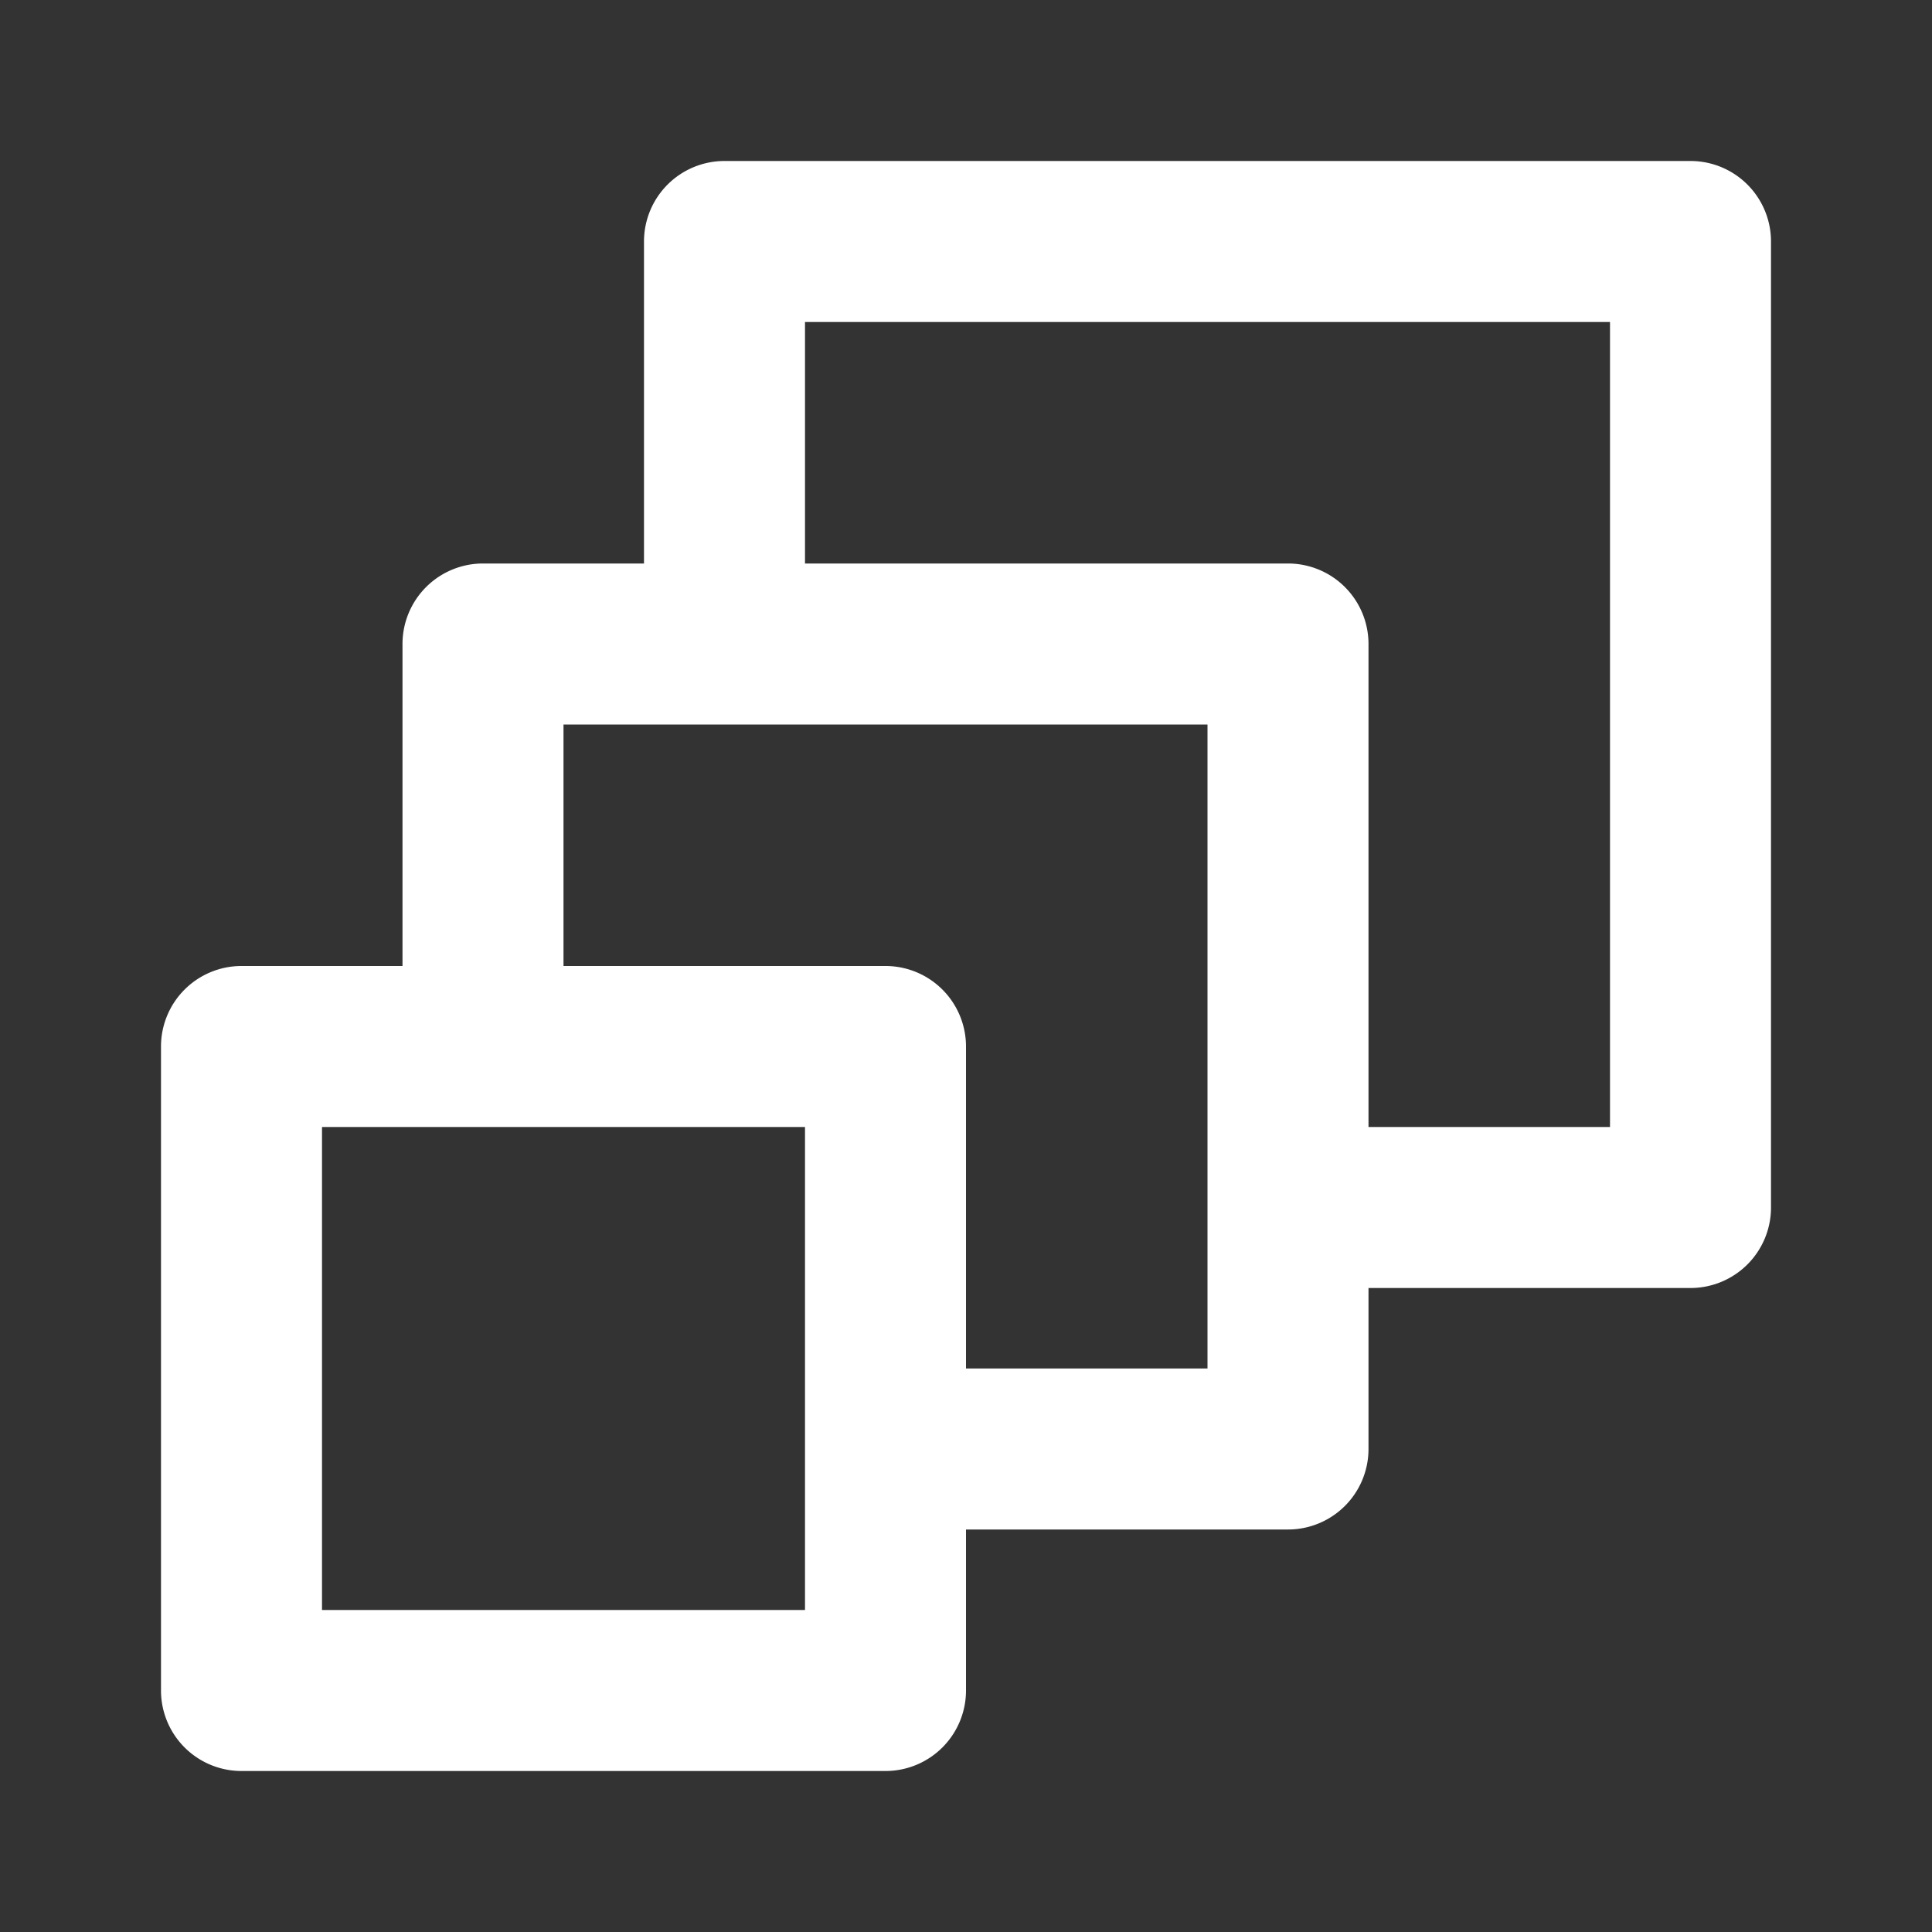
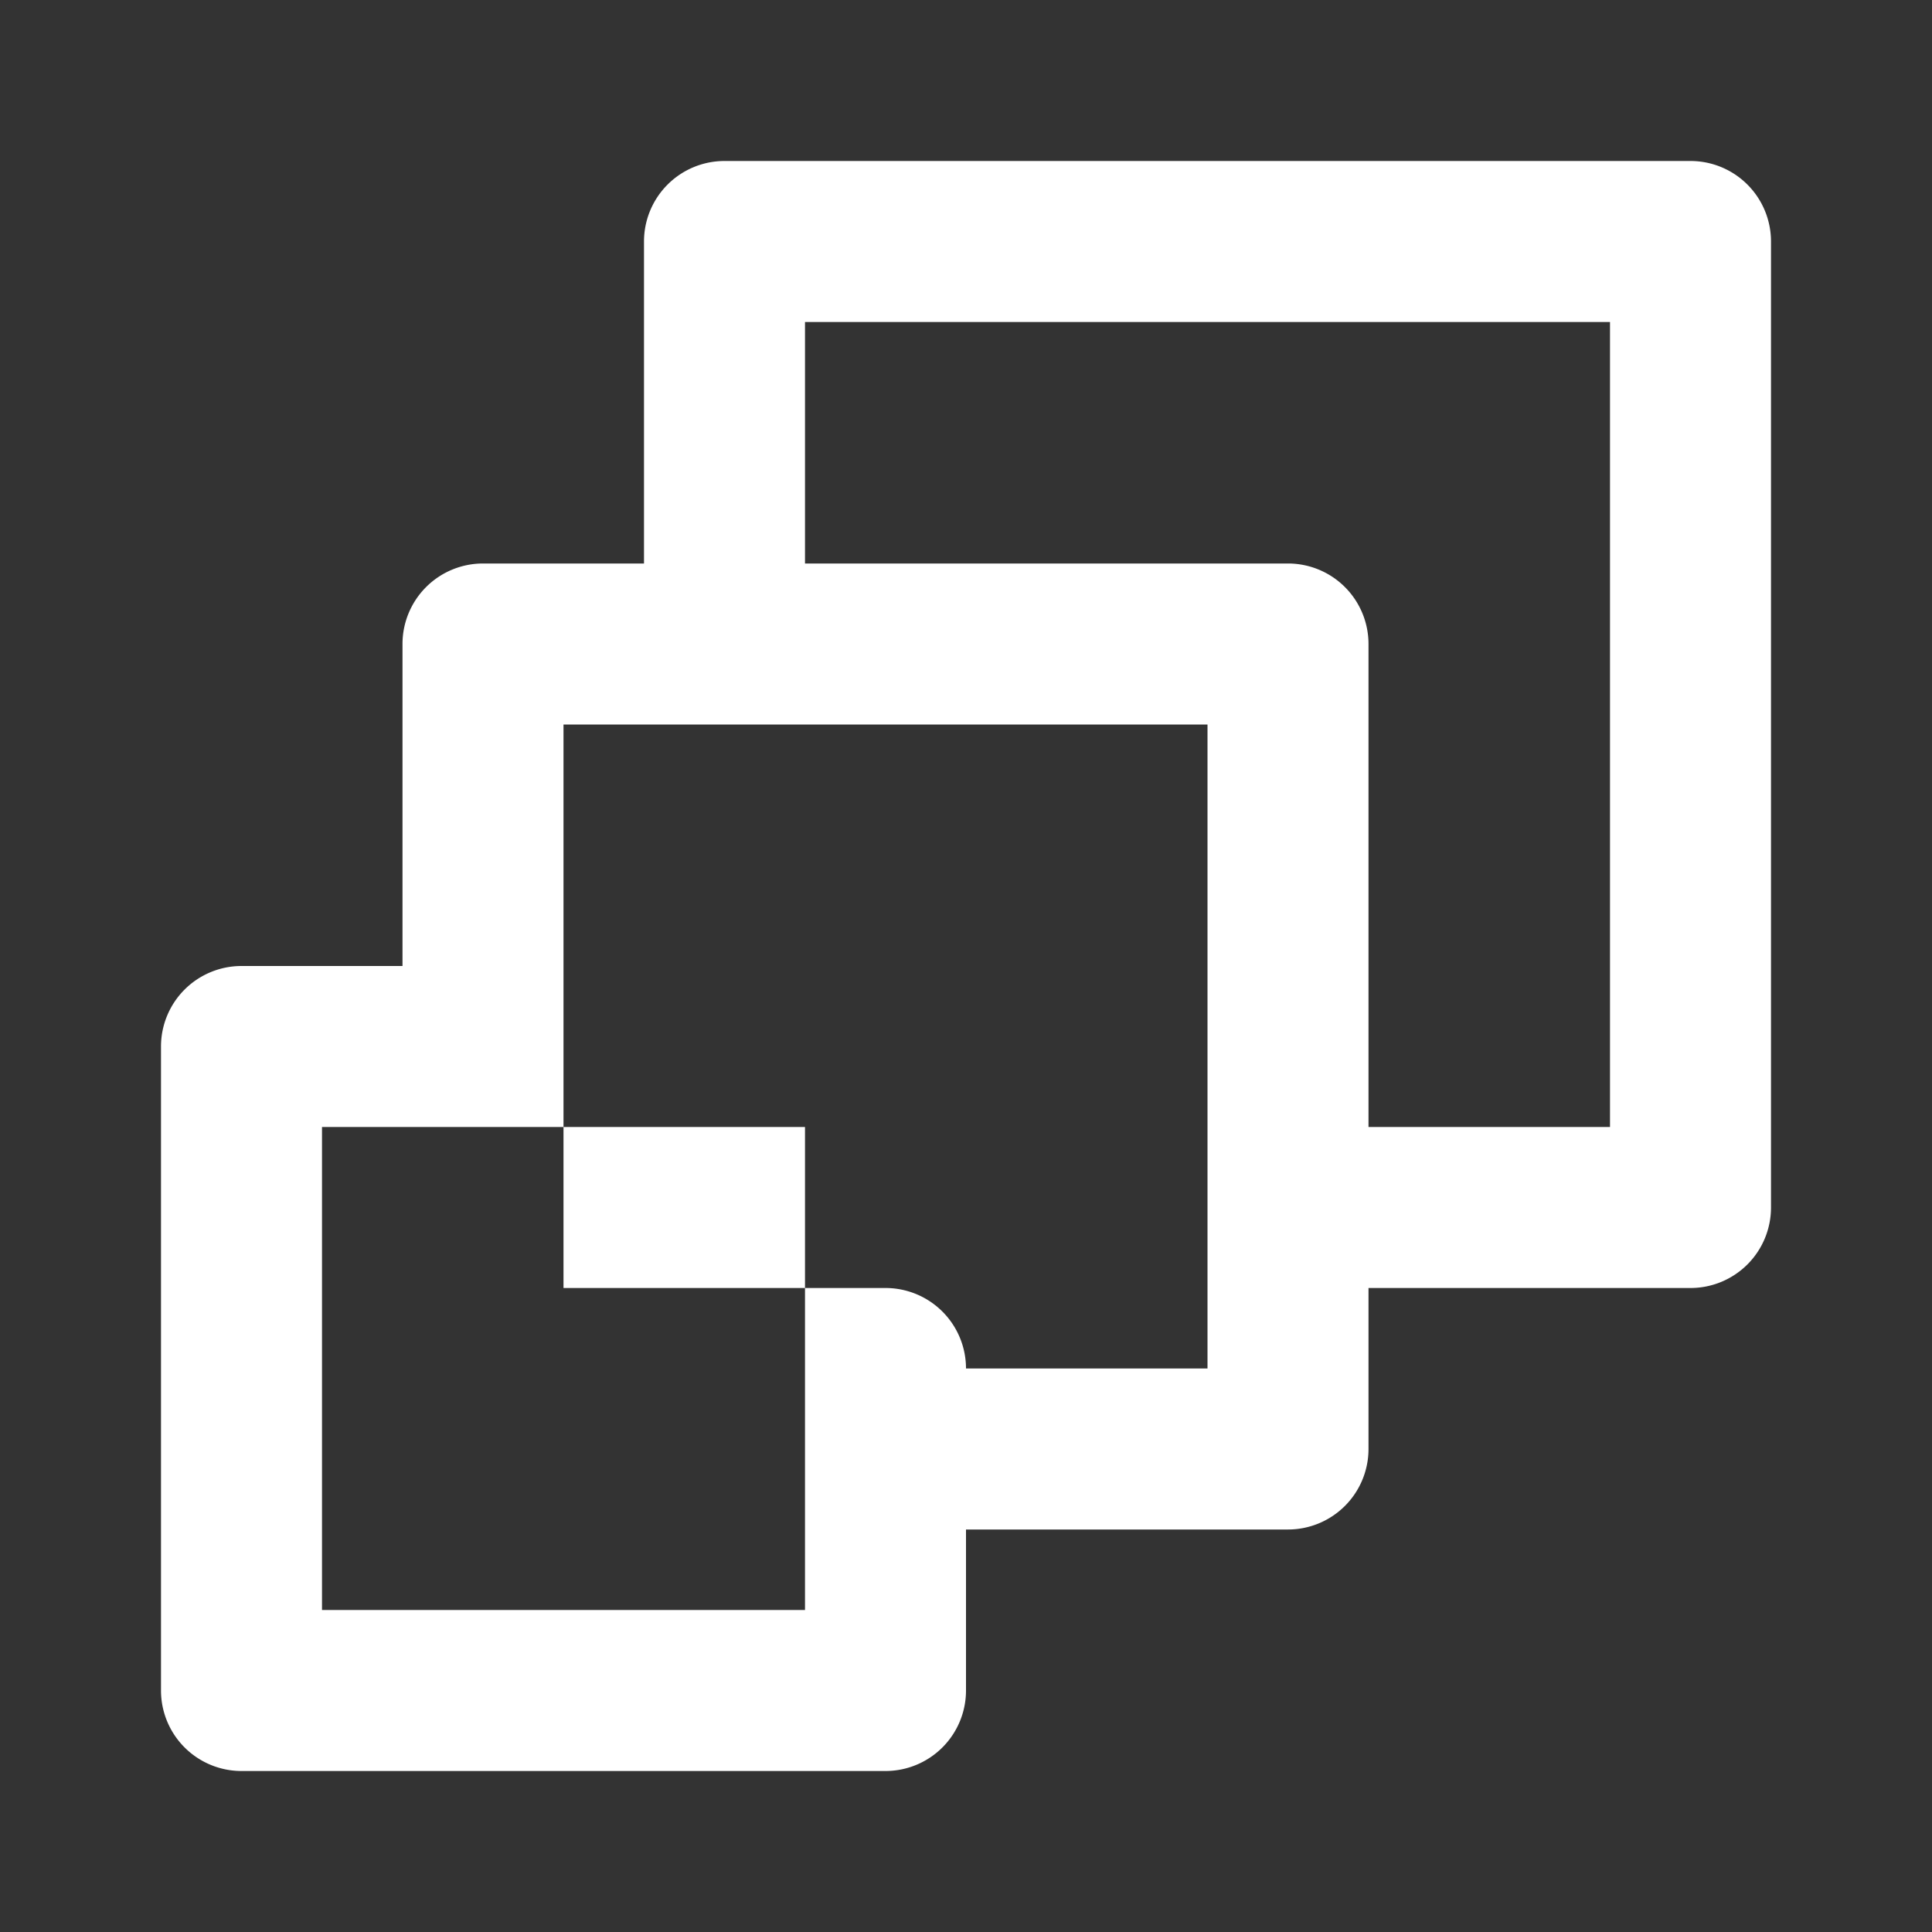
<svg xmlns="http://www.w3.org/2000/svg" width="24" height="24" viewBox="0 0 24 24" fill="none">
  <rect x="0" y="0" width="24" height="24" fill="#333333" stroke="none" />
-   <path d="M21 2H9a1 1 0 0 0-1 1v4H6a1 1 0 0 0-1 1v4H3a1 1 0 0 0-1 1v8a1 1 0 0 0 1 1h8a1 1 0 0 0 1-1v-2h4a1 1 0 0 0 1-1v-2h4a1 1 0 0 0 1-1V3a1 1 0 0 0-1-1zM10 20H4v-6h6v6zm5-3h-3v-4a1 1 0 0 0-1-1H7V9h8v8zm5-3h-3V8a1 1 0 0 0-1-1h-6V4h10v10z" fill="#fff" />
+   <path d="M21 2H9a1 1 0 0 0-1 1v4H6a1 1 0 0 0-1 1v4H3a1 1 0 0 0-1 1v8a1 1 0 0 0 1 1h8a1 1 0 0 0 1-1v-2h4a1 1 0 0 0 1-1v-2h4a1 1 0 0 0 1-1V3a1 1 0 0 0-1-1zM10 20H4v-6h6v6zm5-3h-3a1 1 0 0 0-1-1H7V9h8v8zm5-3h-3V8a1 1 0 0 0-1-1h-6V4h10v10z" fill="#fff" />
</svg>